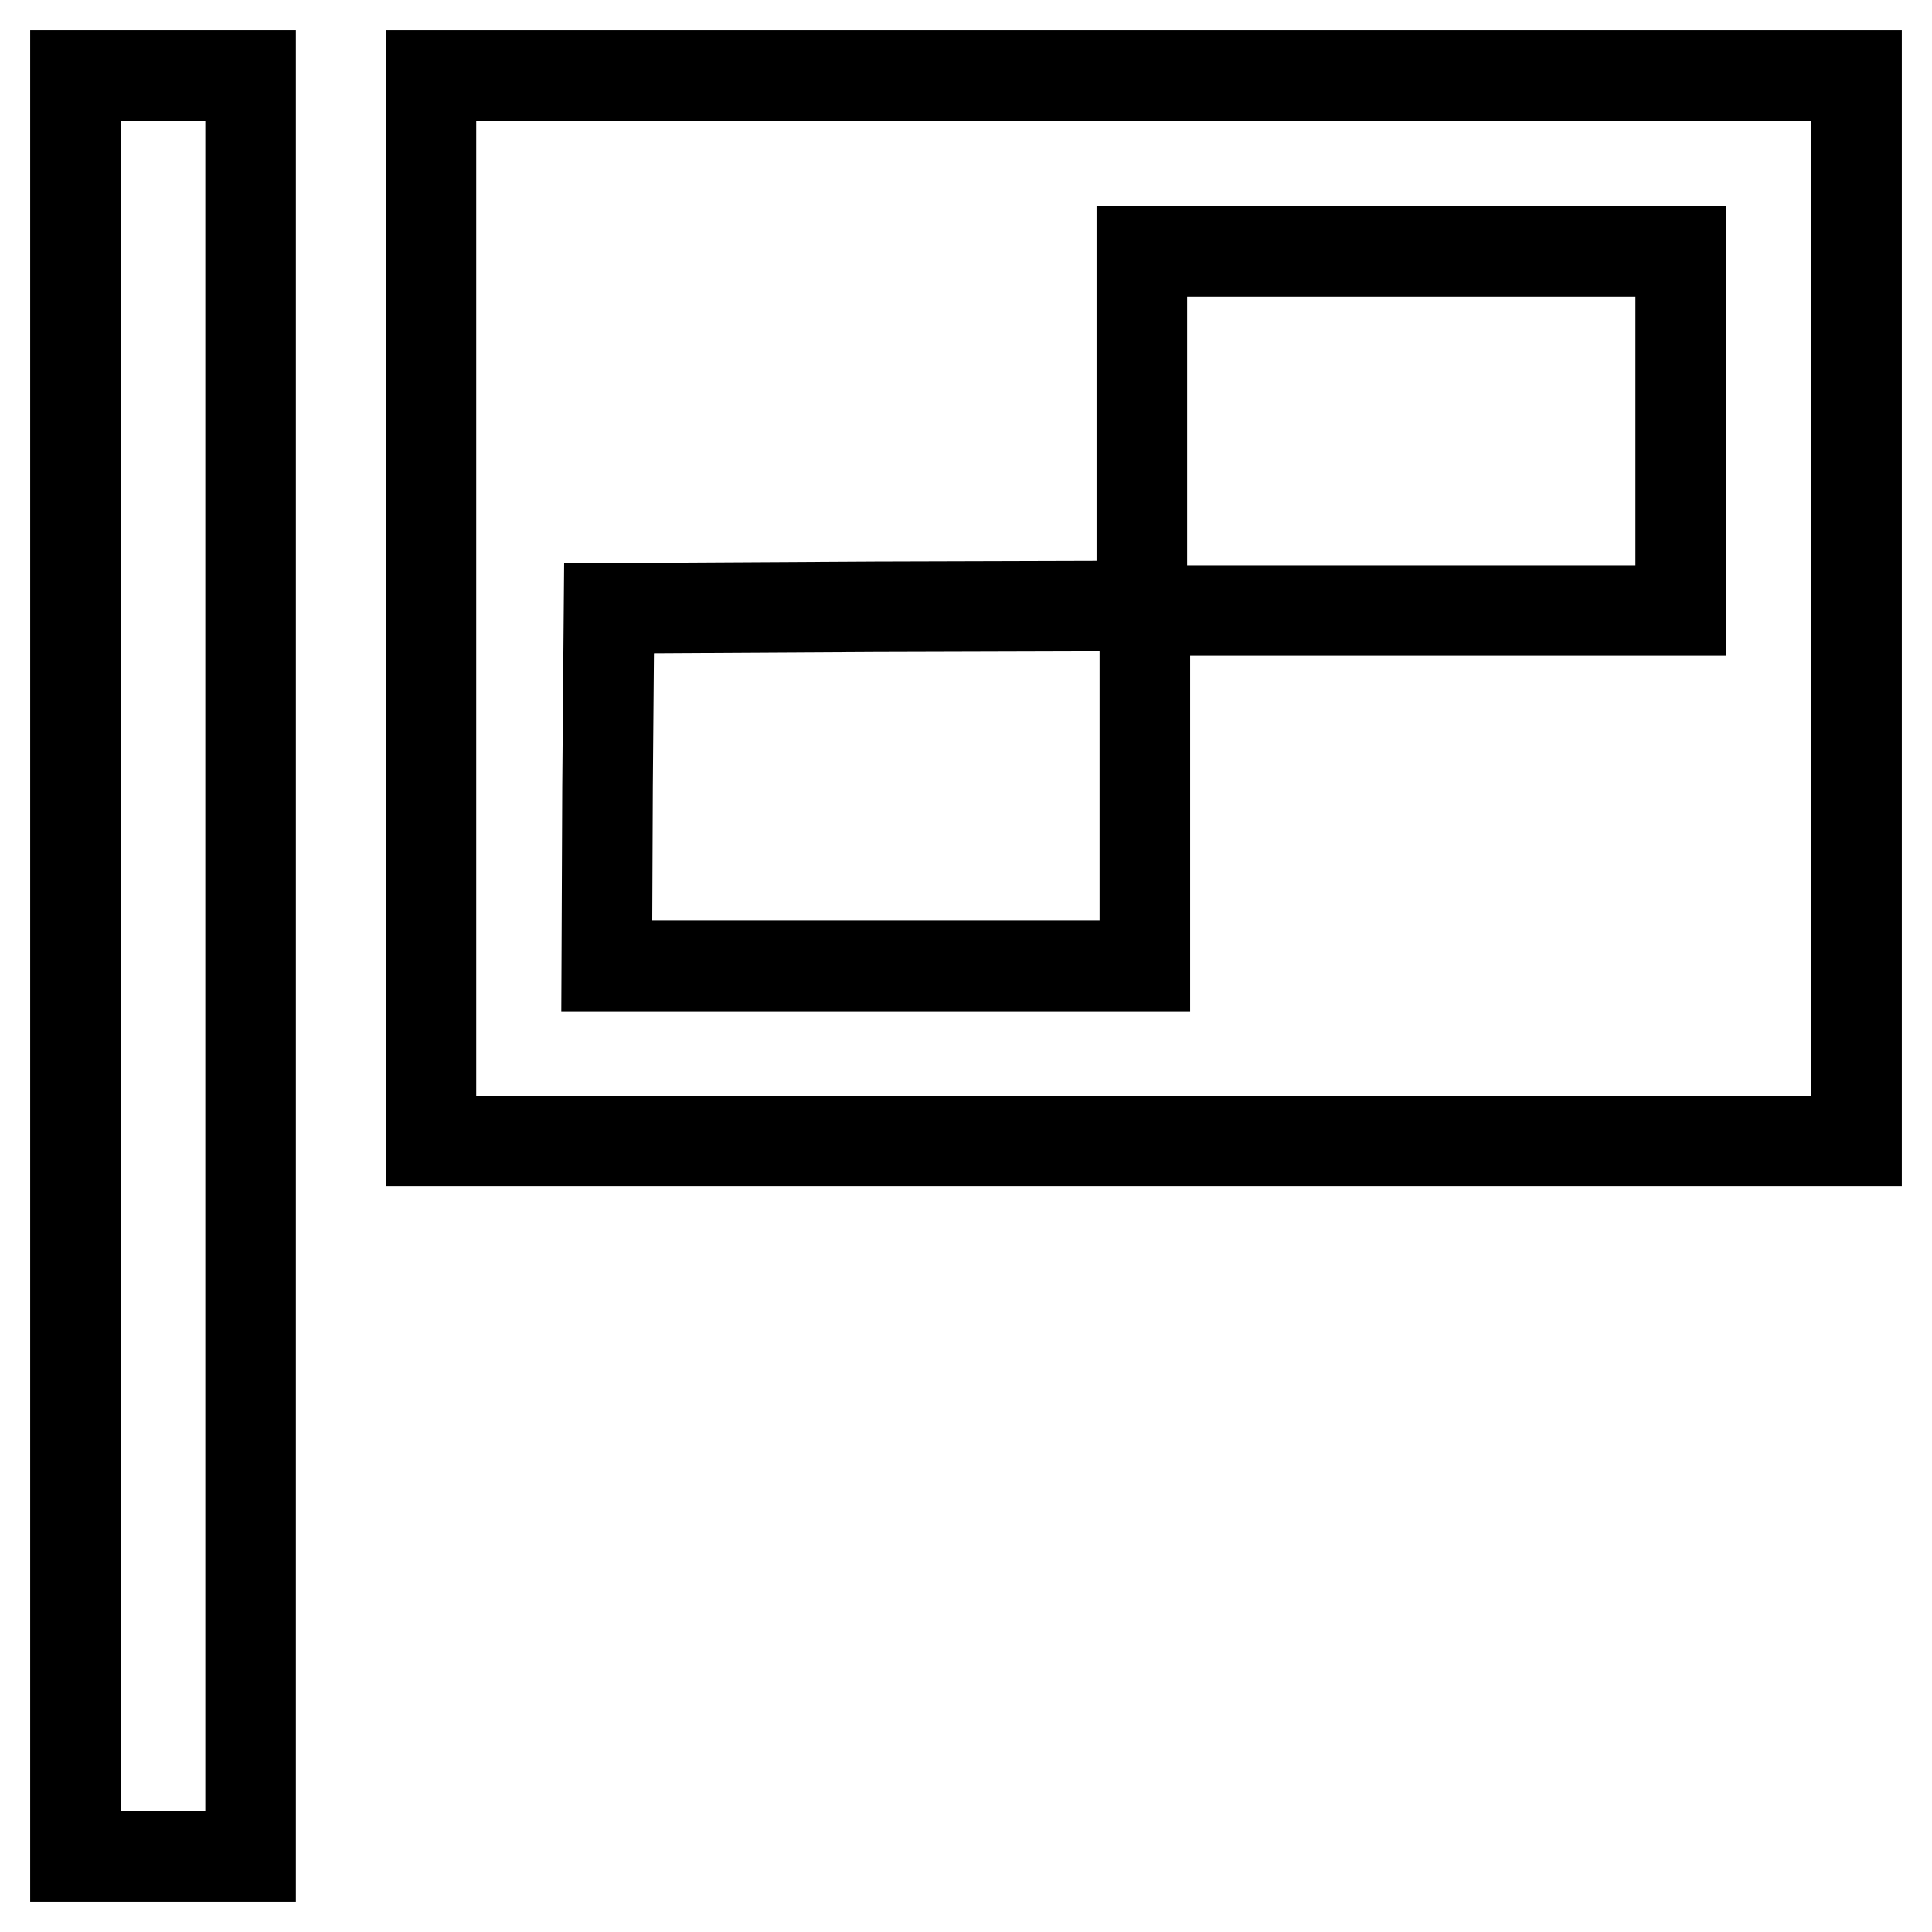
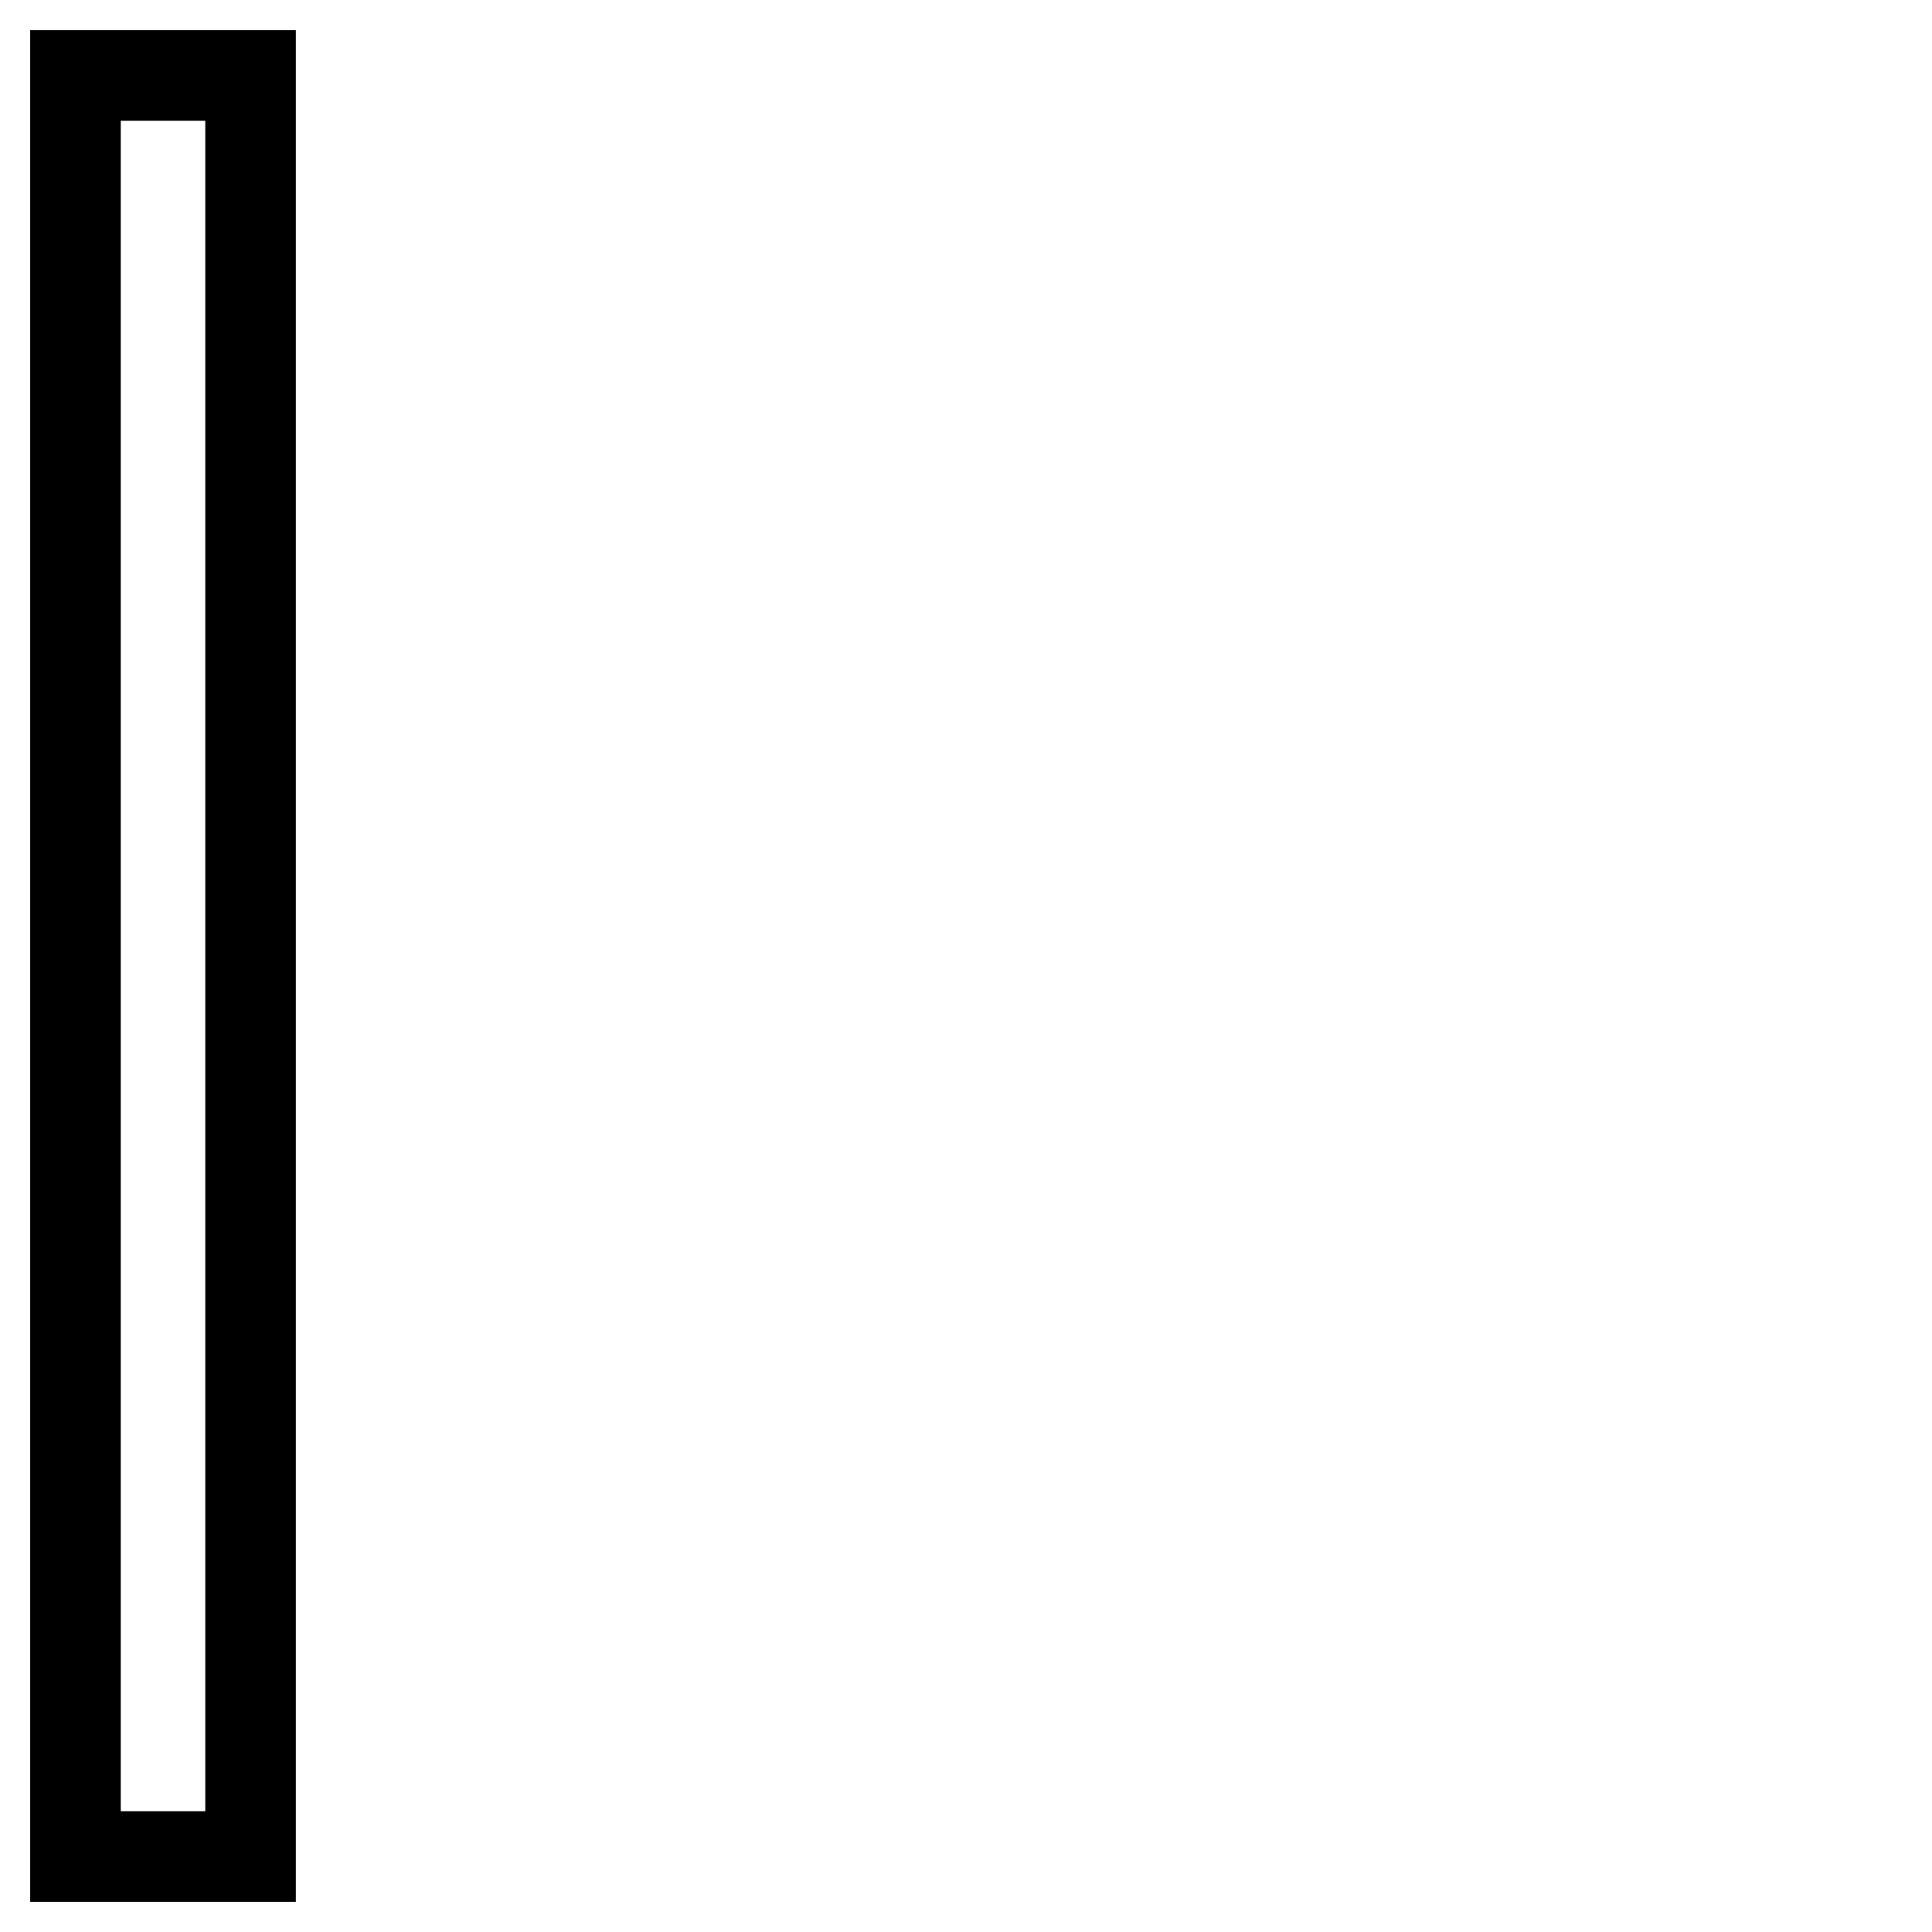
<svg xmlns="http://www.w3.org/2000/svg" version="1.1" x="0px" y="0px" viewBox="0 0 256 256" enable-background="new 0 0 256 256" xml:space="preserve">
  <g>
    <g>
      <g>
        <path stroke-width="12" fill-opacity="0" stroke="#000000" d="M10,128v118h11.6h11.6V128V10H21.6H10V128z" />
-         <path stroke-width="12" fill-opacity="0" stroke="#000000" d="M57.1,80.6v70.6h94.5H246V80.6V10h-94.5H57.1V80.6z M222.7,57.1v23.8h-35.5h-35.5v23.5V128h-35.7H80.4l0.1-23.7l0.2-23.7l35.3-0.2l35.3-0.1V56.8V33.3H187h35.7V57.1z" />
      </g>
    </g>
  </g>
</svg>